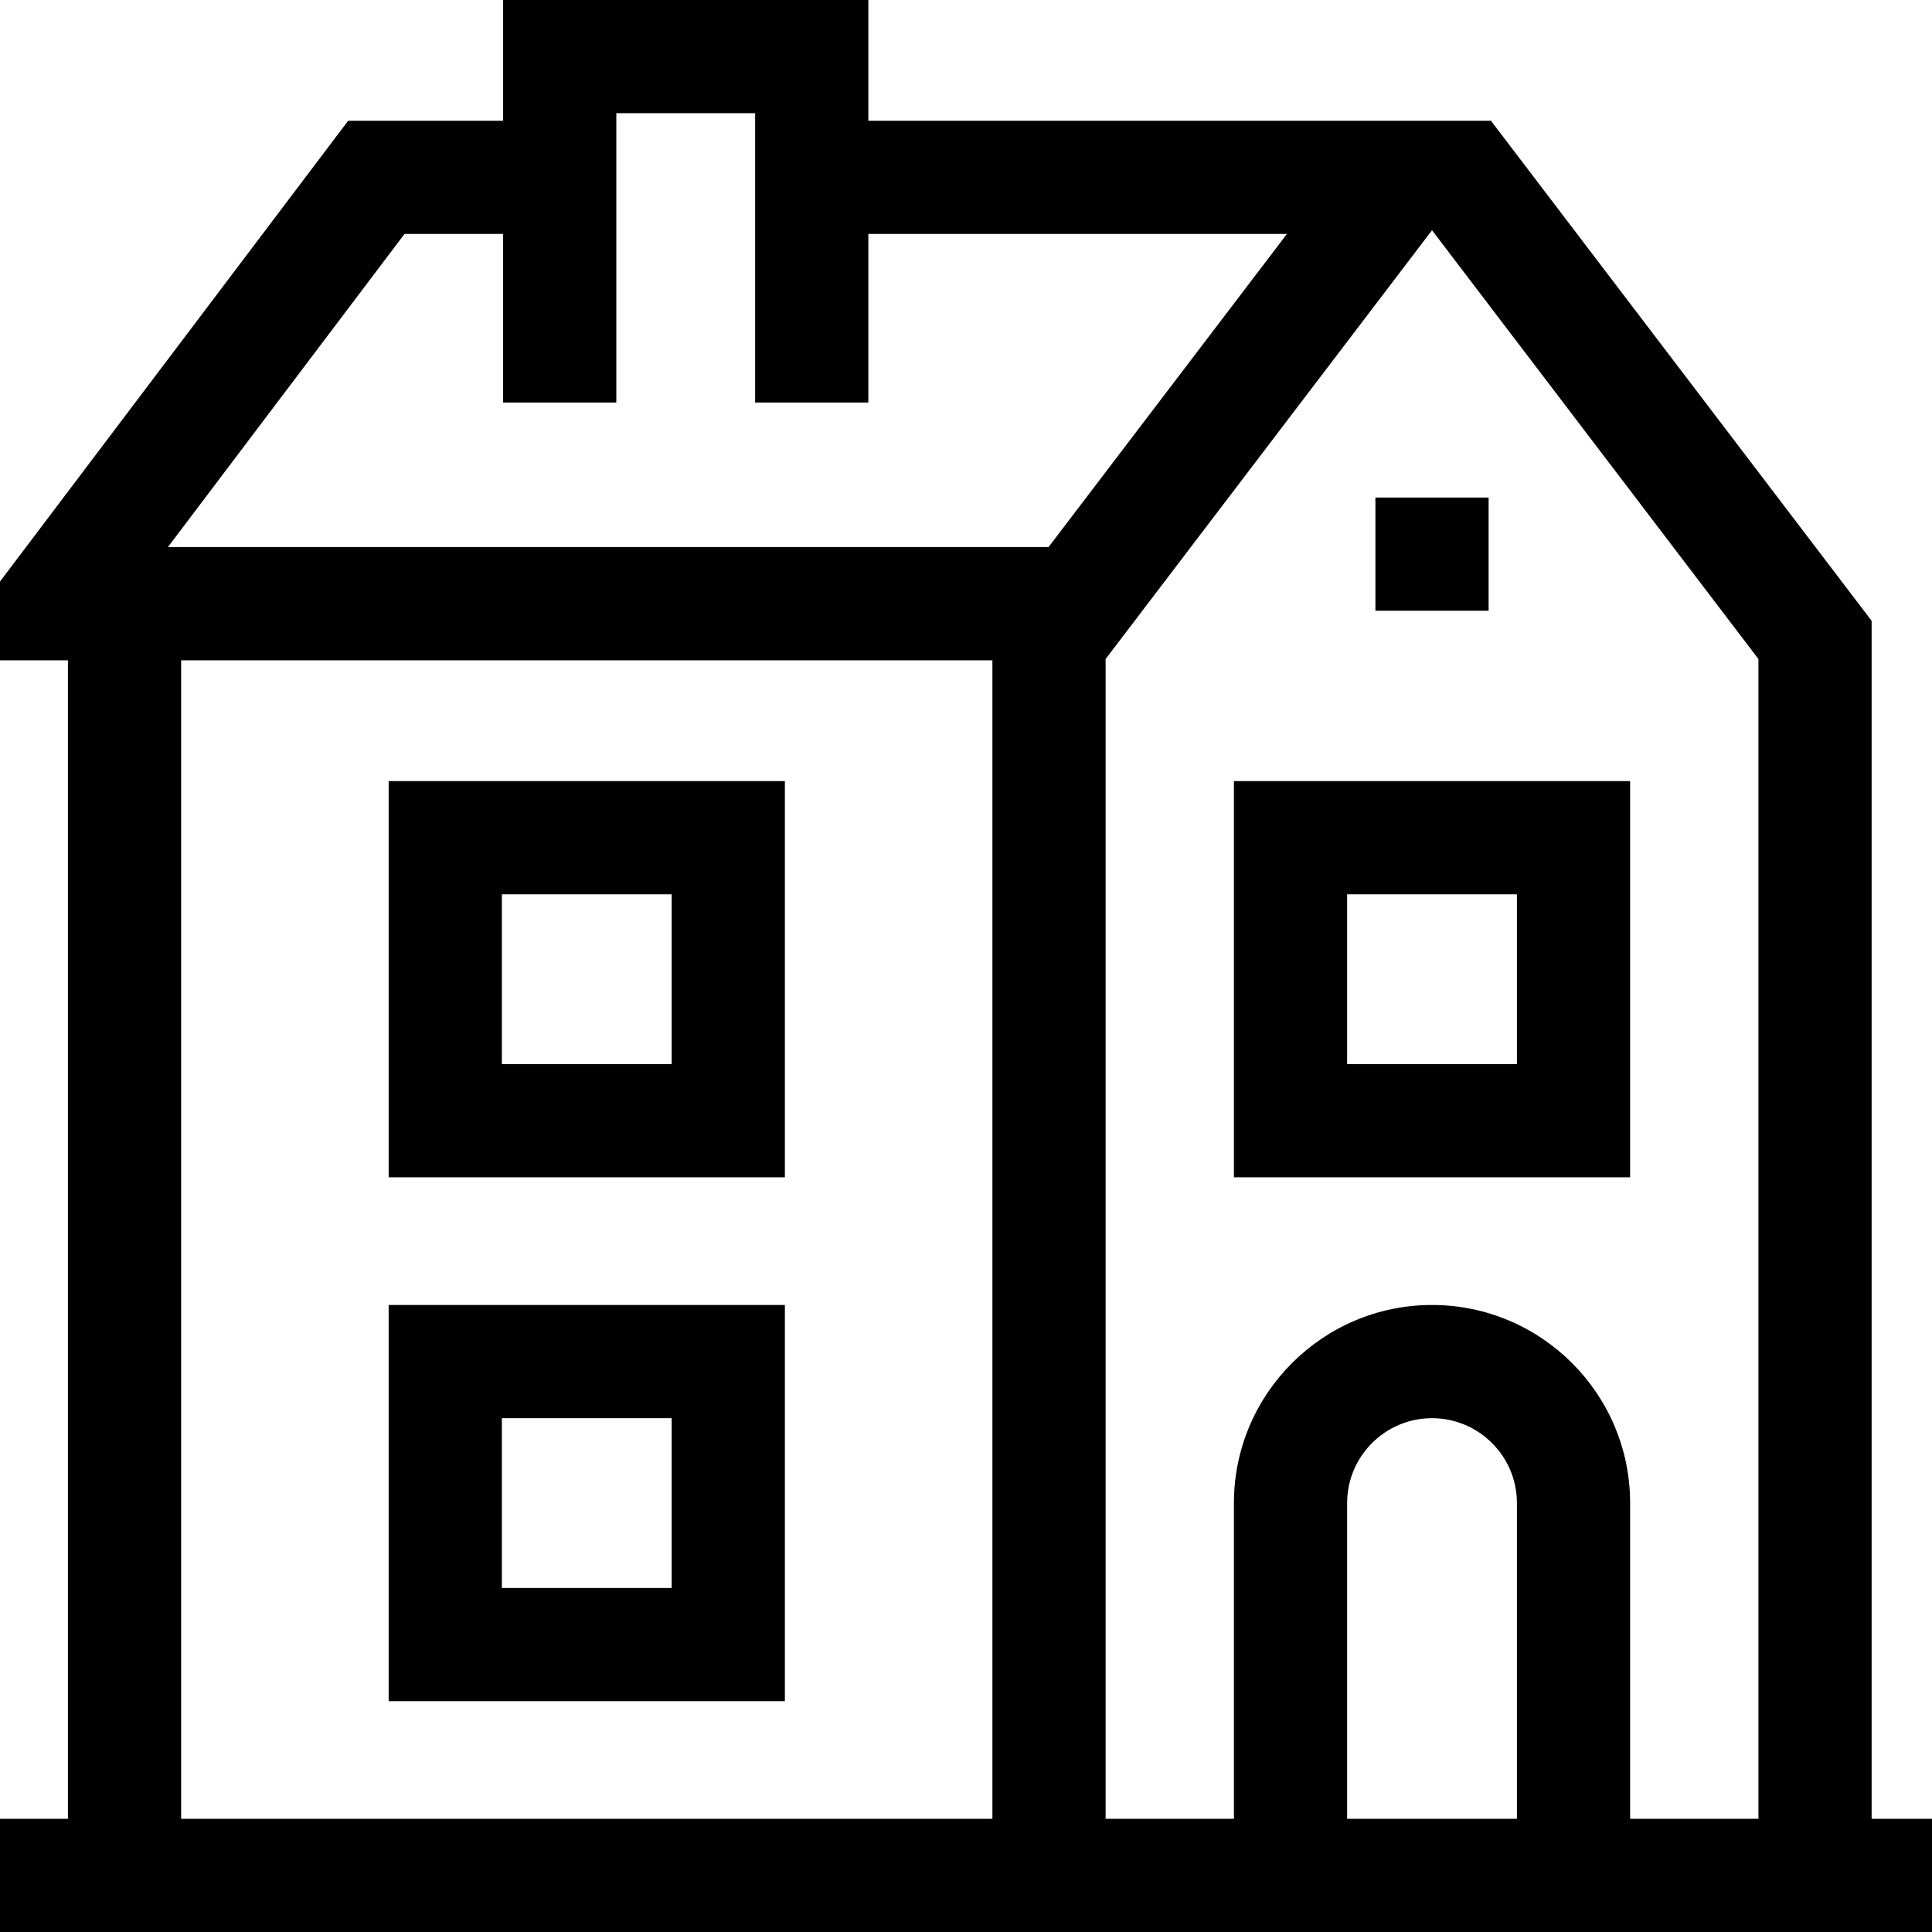
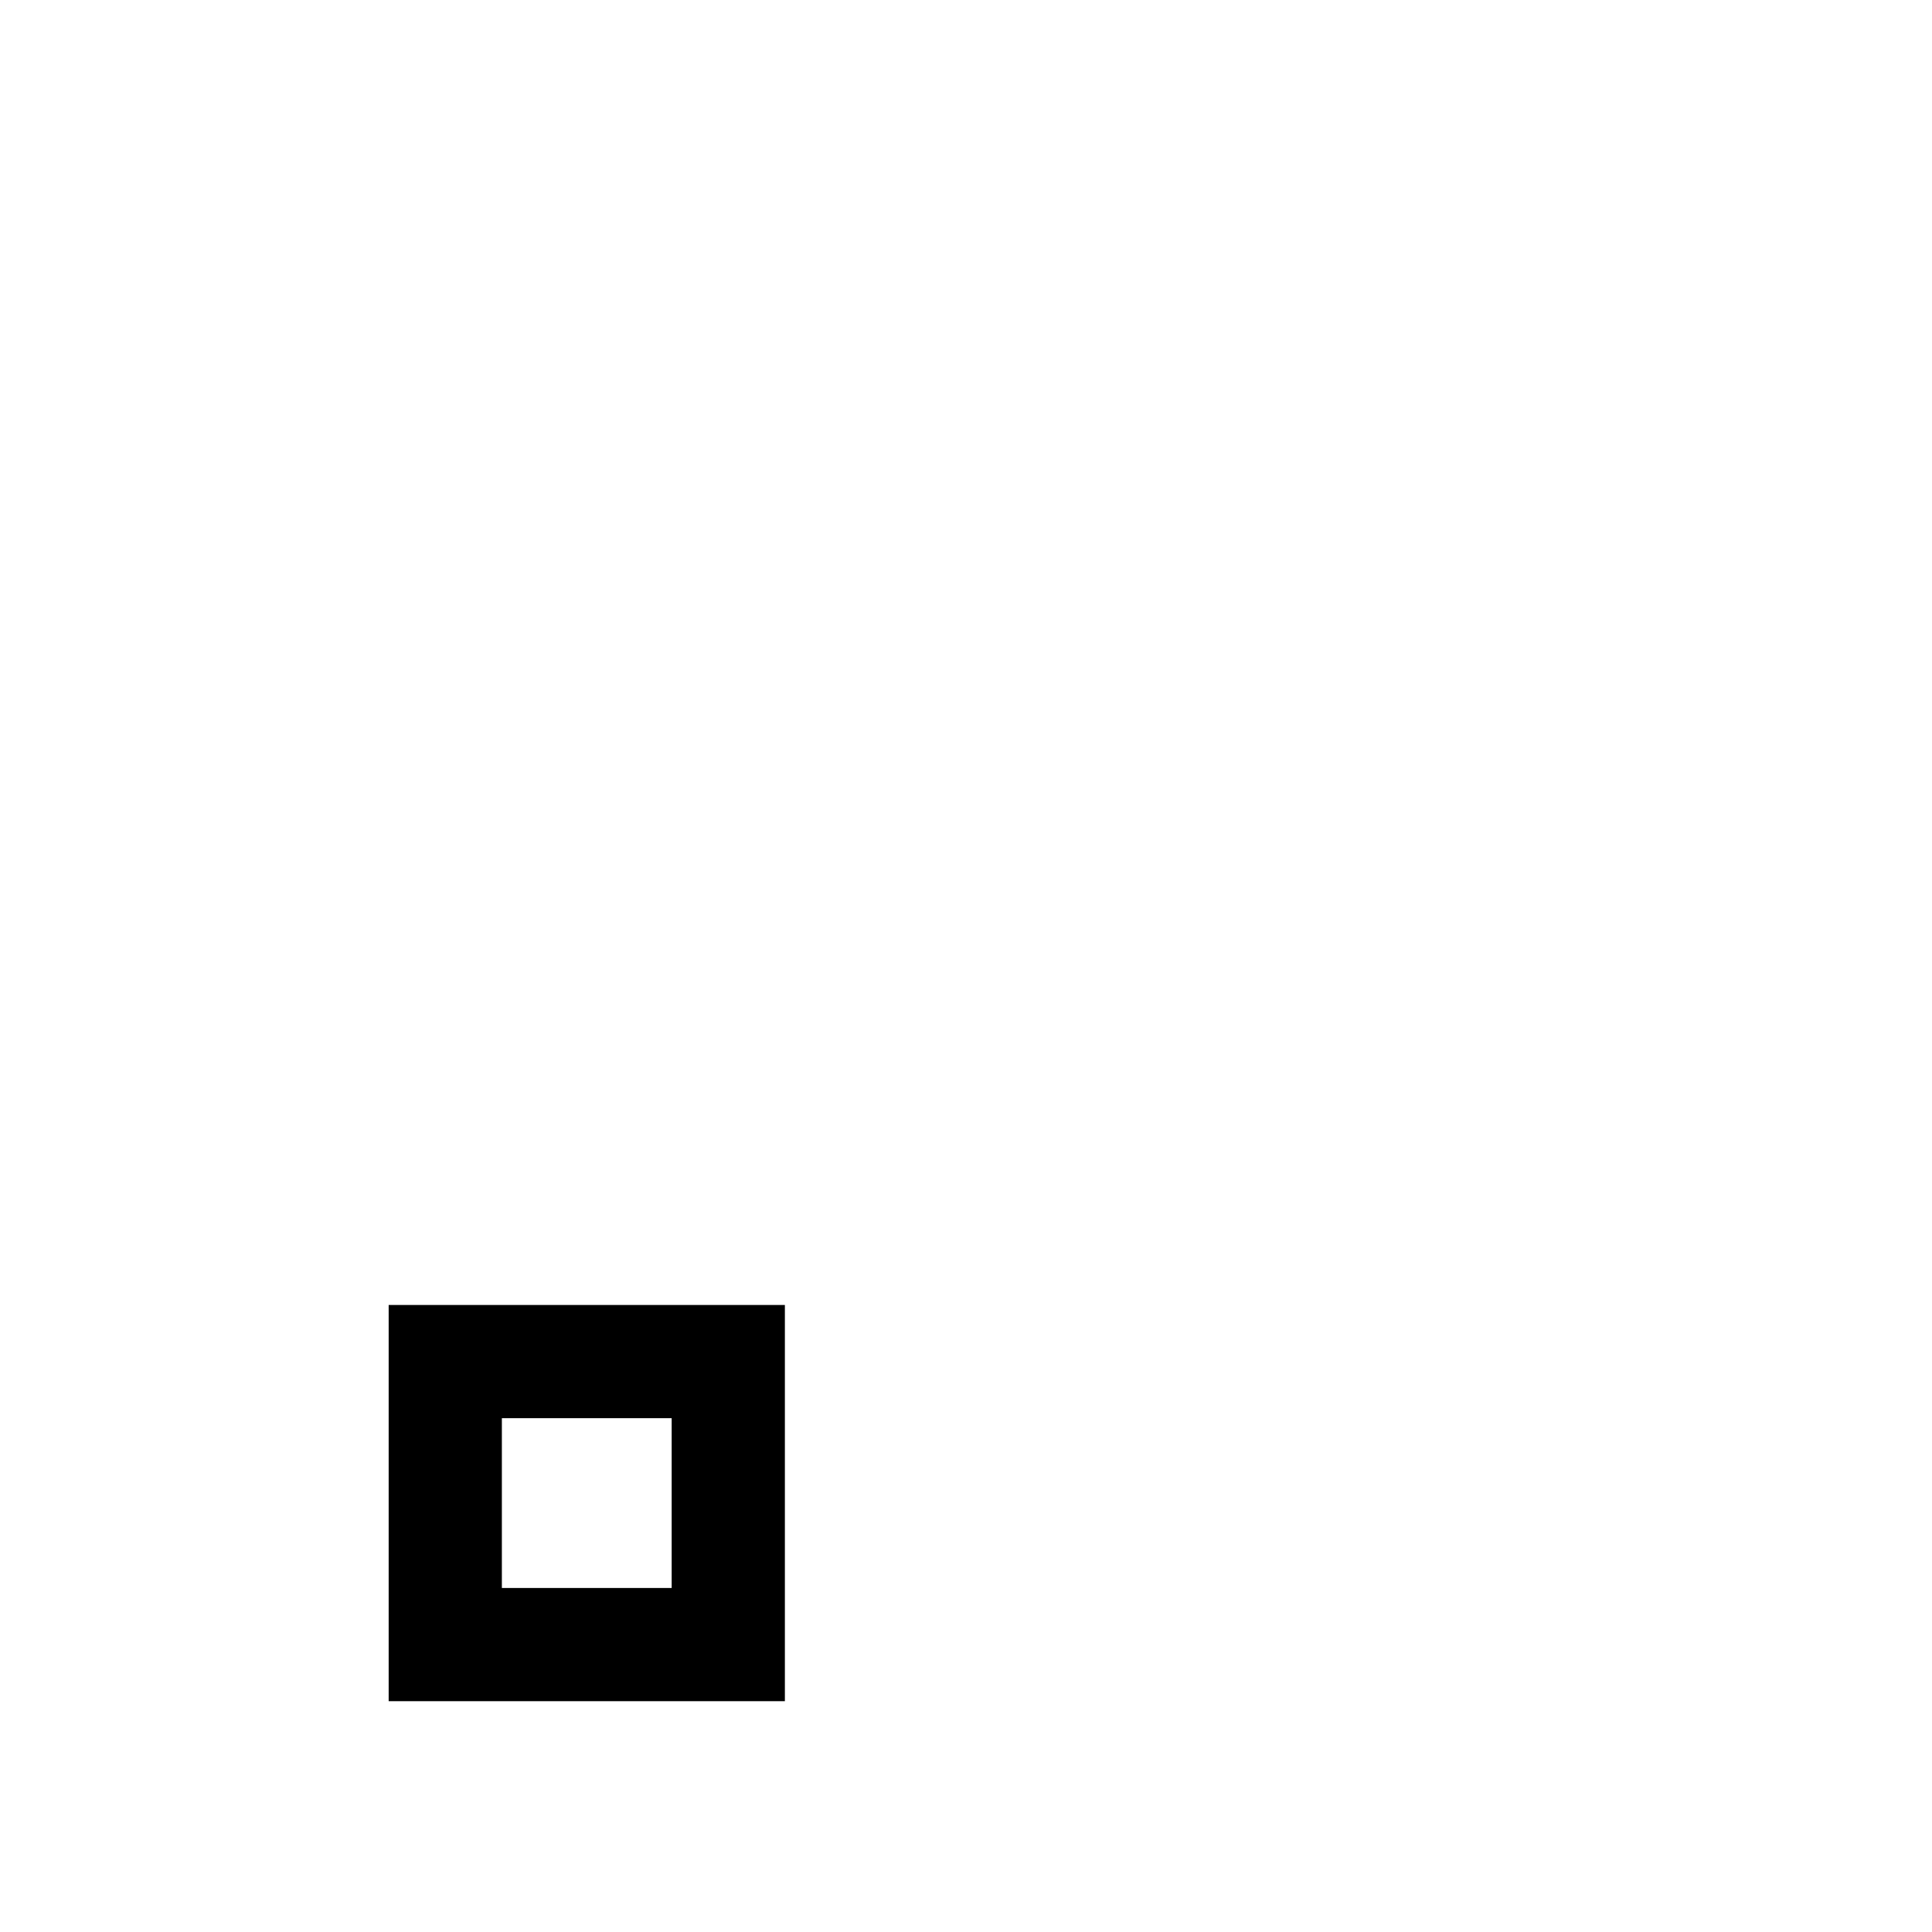
<svg xmlns="http://www.w3.org/2000/svg" id="Capa_1" height="512" viewBox="0 0 512 512" width="512">
  <g>
-     <path d="m103 312h105v-105h-105zm30-75h45v45h-45z" />
    <path d="m103 450.833h105v-105h-105zm30-75h45v45h-45z" />
-     <path d="m432 207h-105v105h105zm-30 75h-45v-45h45z" />
-     <path d="m364.5 131.851h30v30h-30z" />
-     <path d="m496 482v-317.476l-100.726-132.315v-.209h-165.157v-32h-96.784v32h-41.067l-92.266 122.113v20.887h18v307h-18v30h512v-30zm-139 0v-83.667c0-12.406 10.093-22.5 22.5-22.5s22.5 10.094 22.5 22.5v83.667zm22.5-136.167c-28.949 0-52.5 23.551-52.5 52.5v83.667h-34v-307.356l86.5-113.629 86.5 113.629v307.356h-34v-83.667c0-28.949-23.551-52.5-52.5-52.5zm-331.5-170.833h215v307h-215zm115.333-68.333v-76.667h36.784v76.667h30v-44.667h110.93l-63.184 83h-233.377l62.714-83h26.133v44.667z" />
  </g>
</svg>